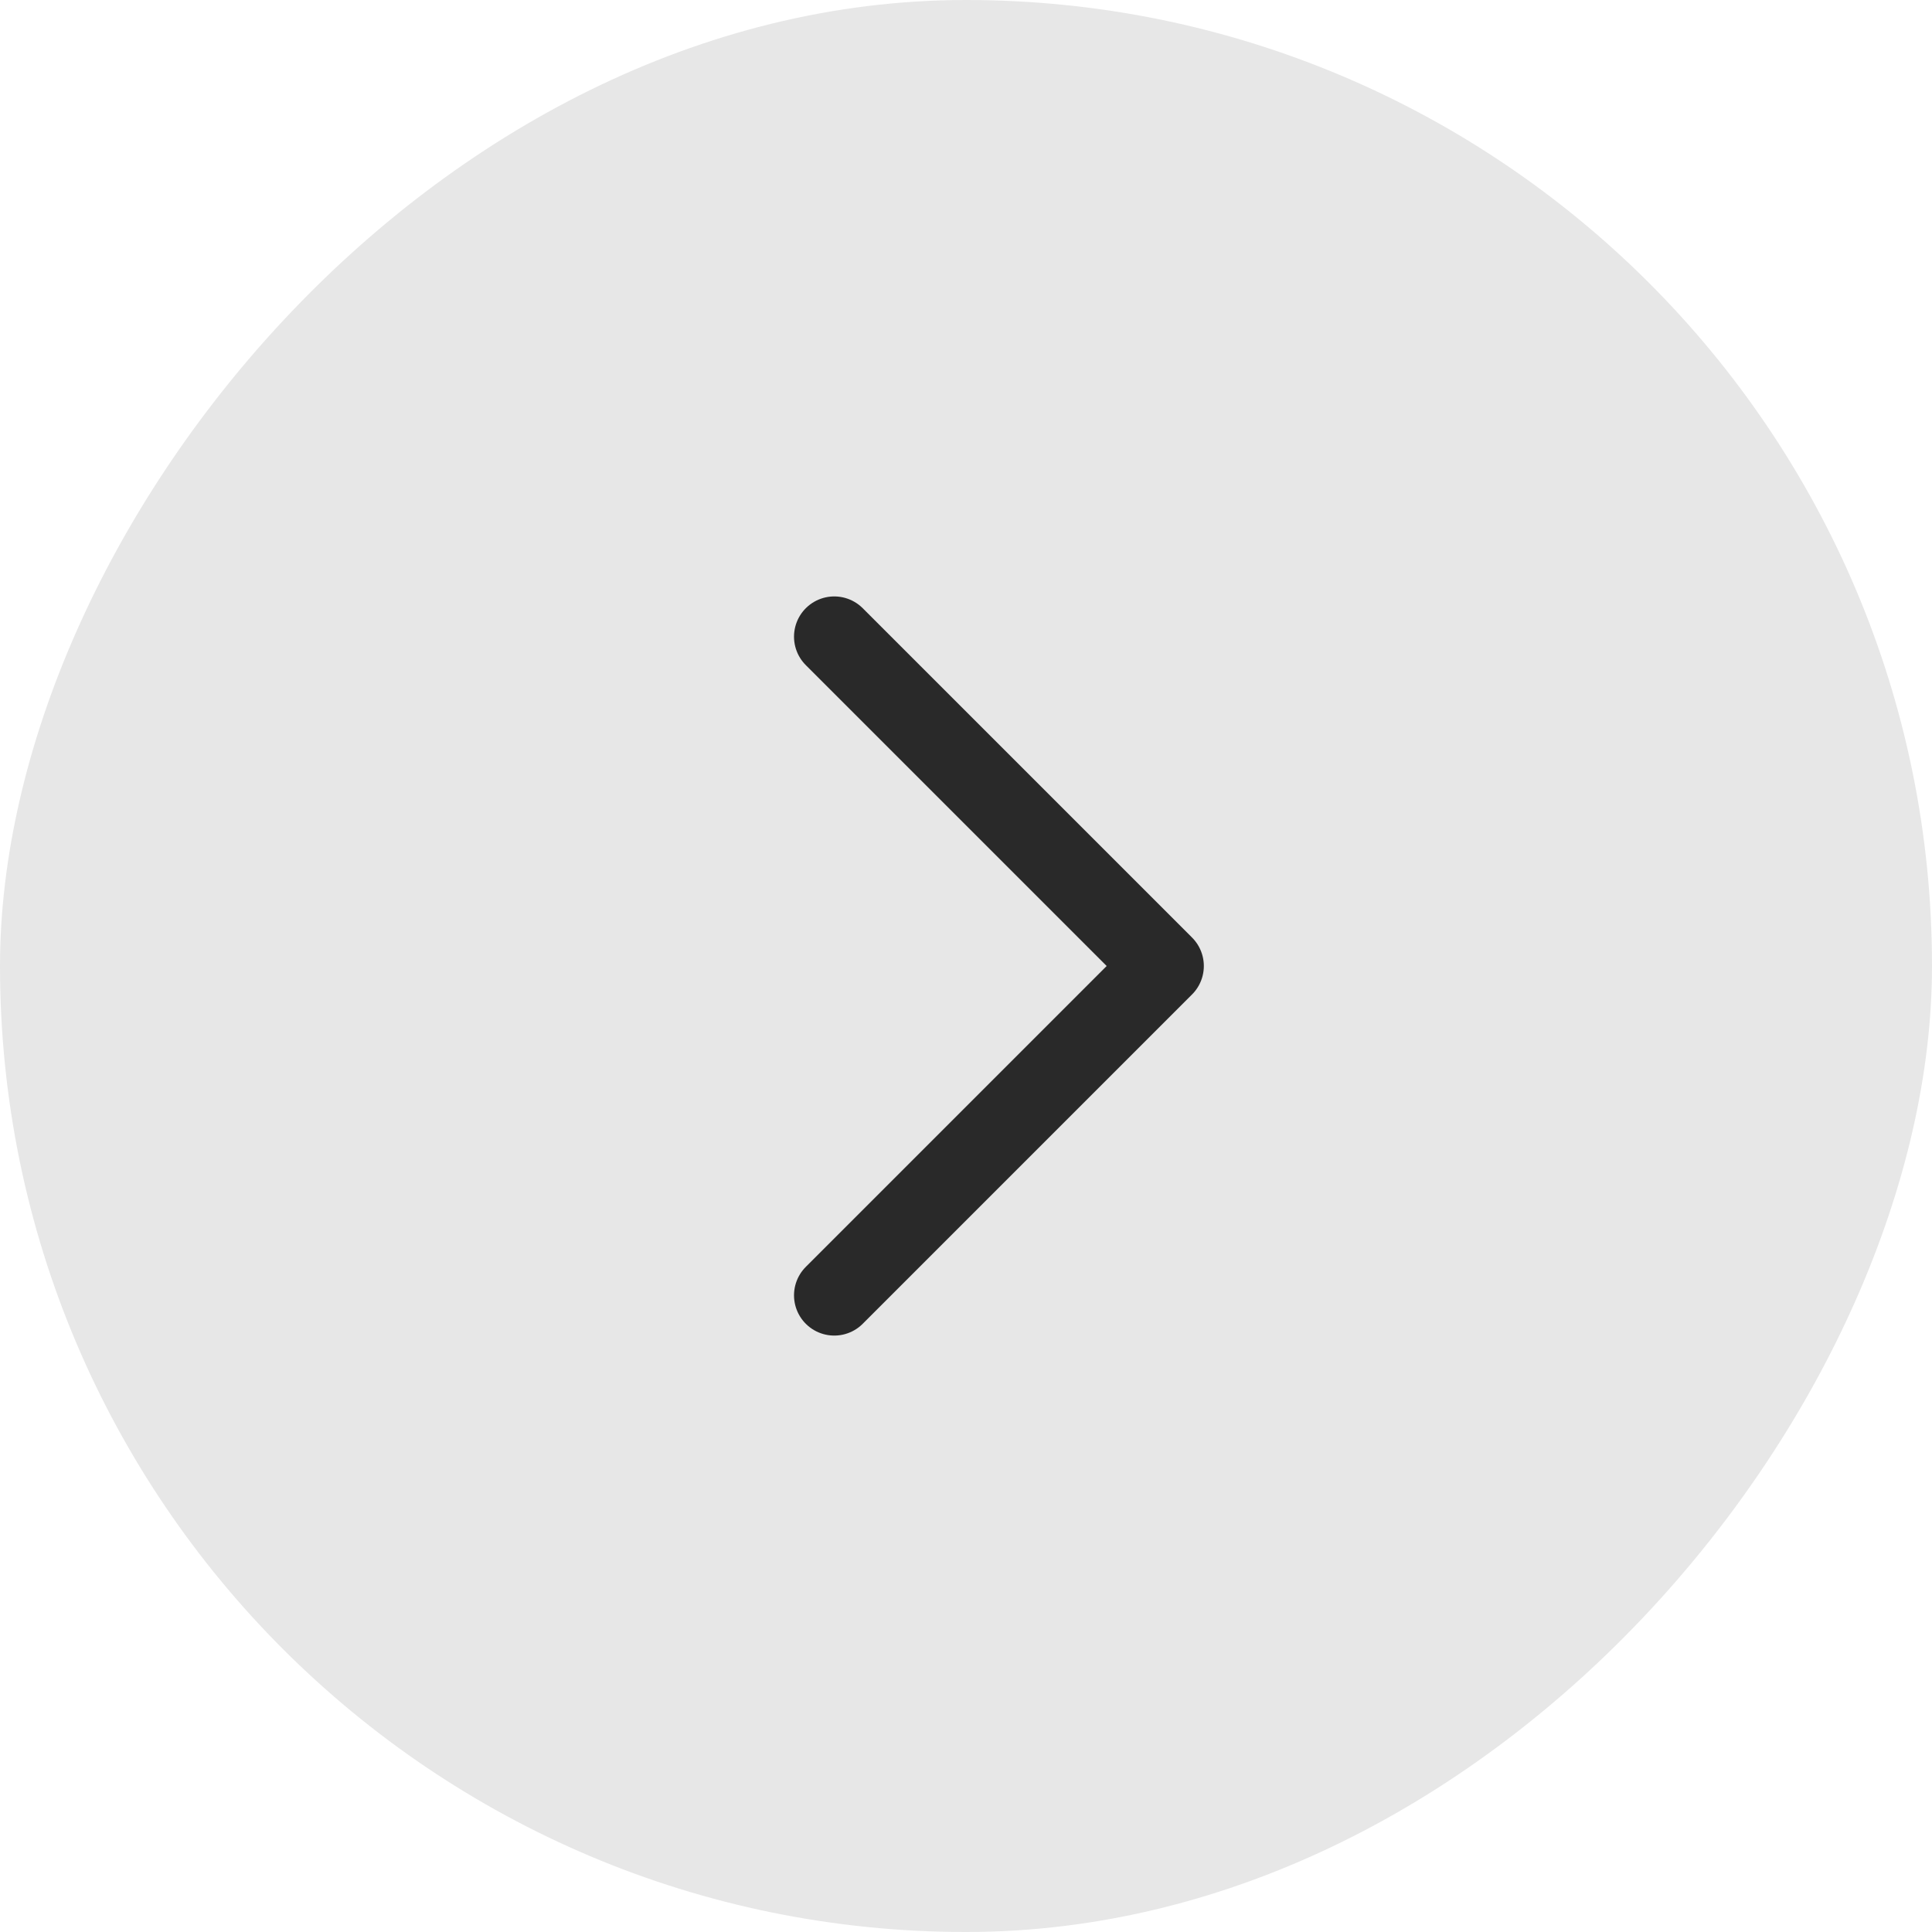
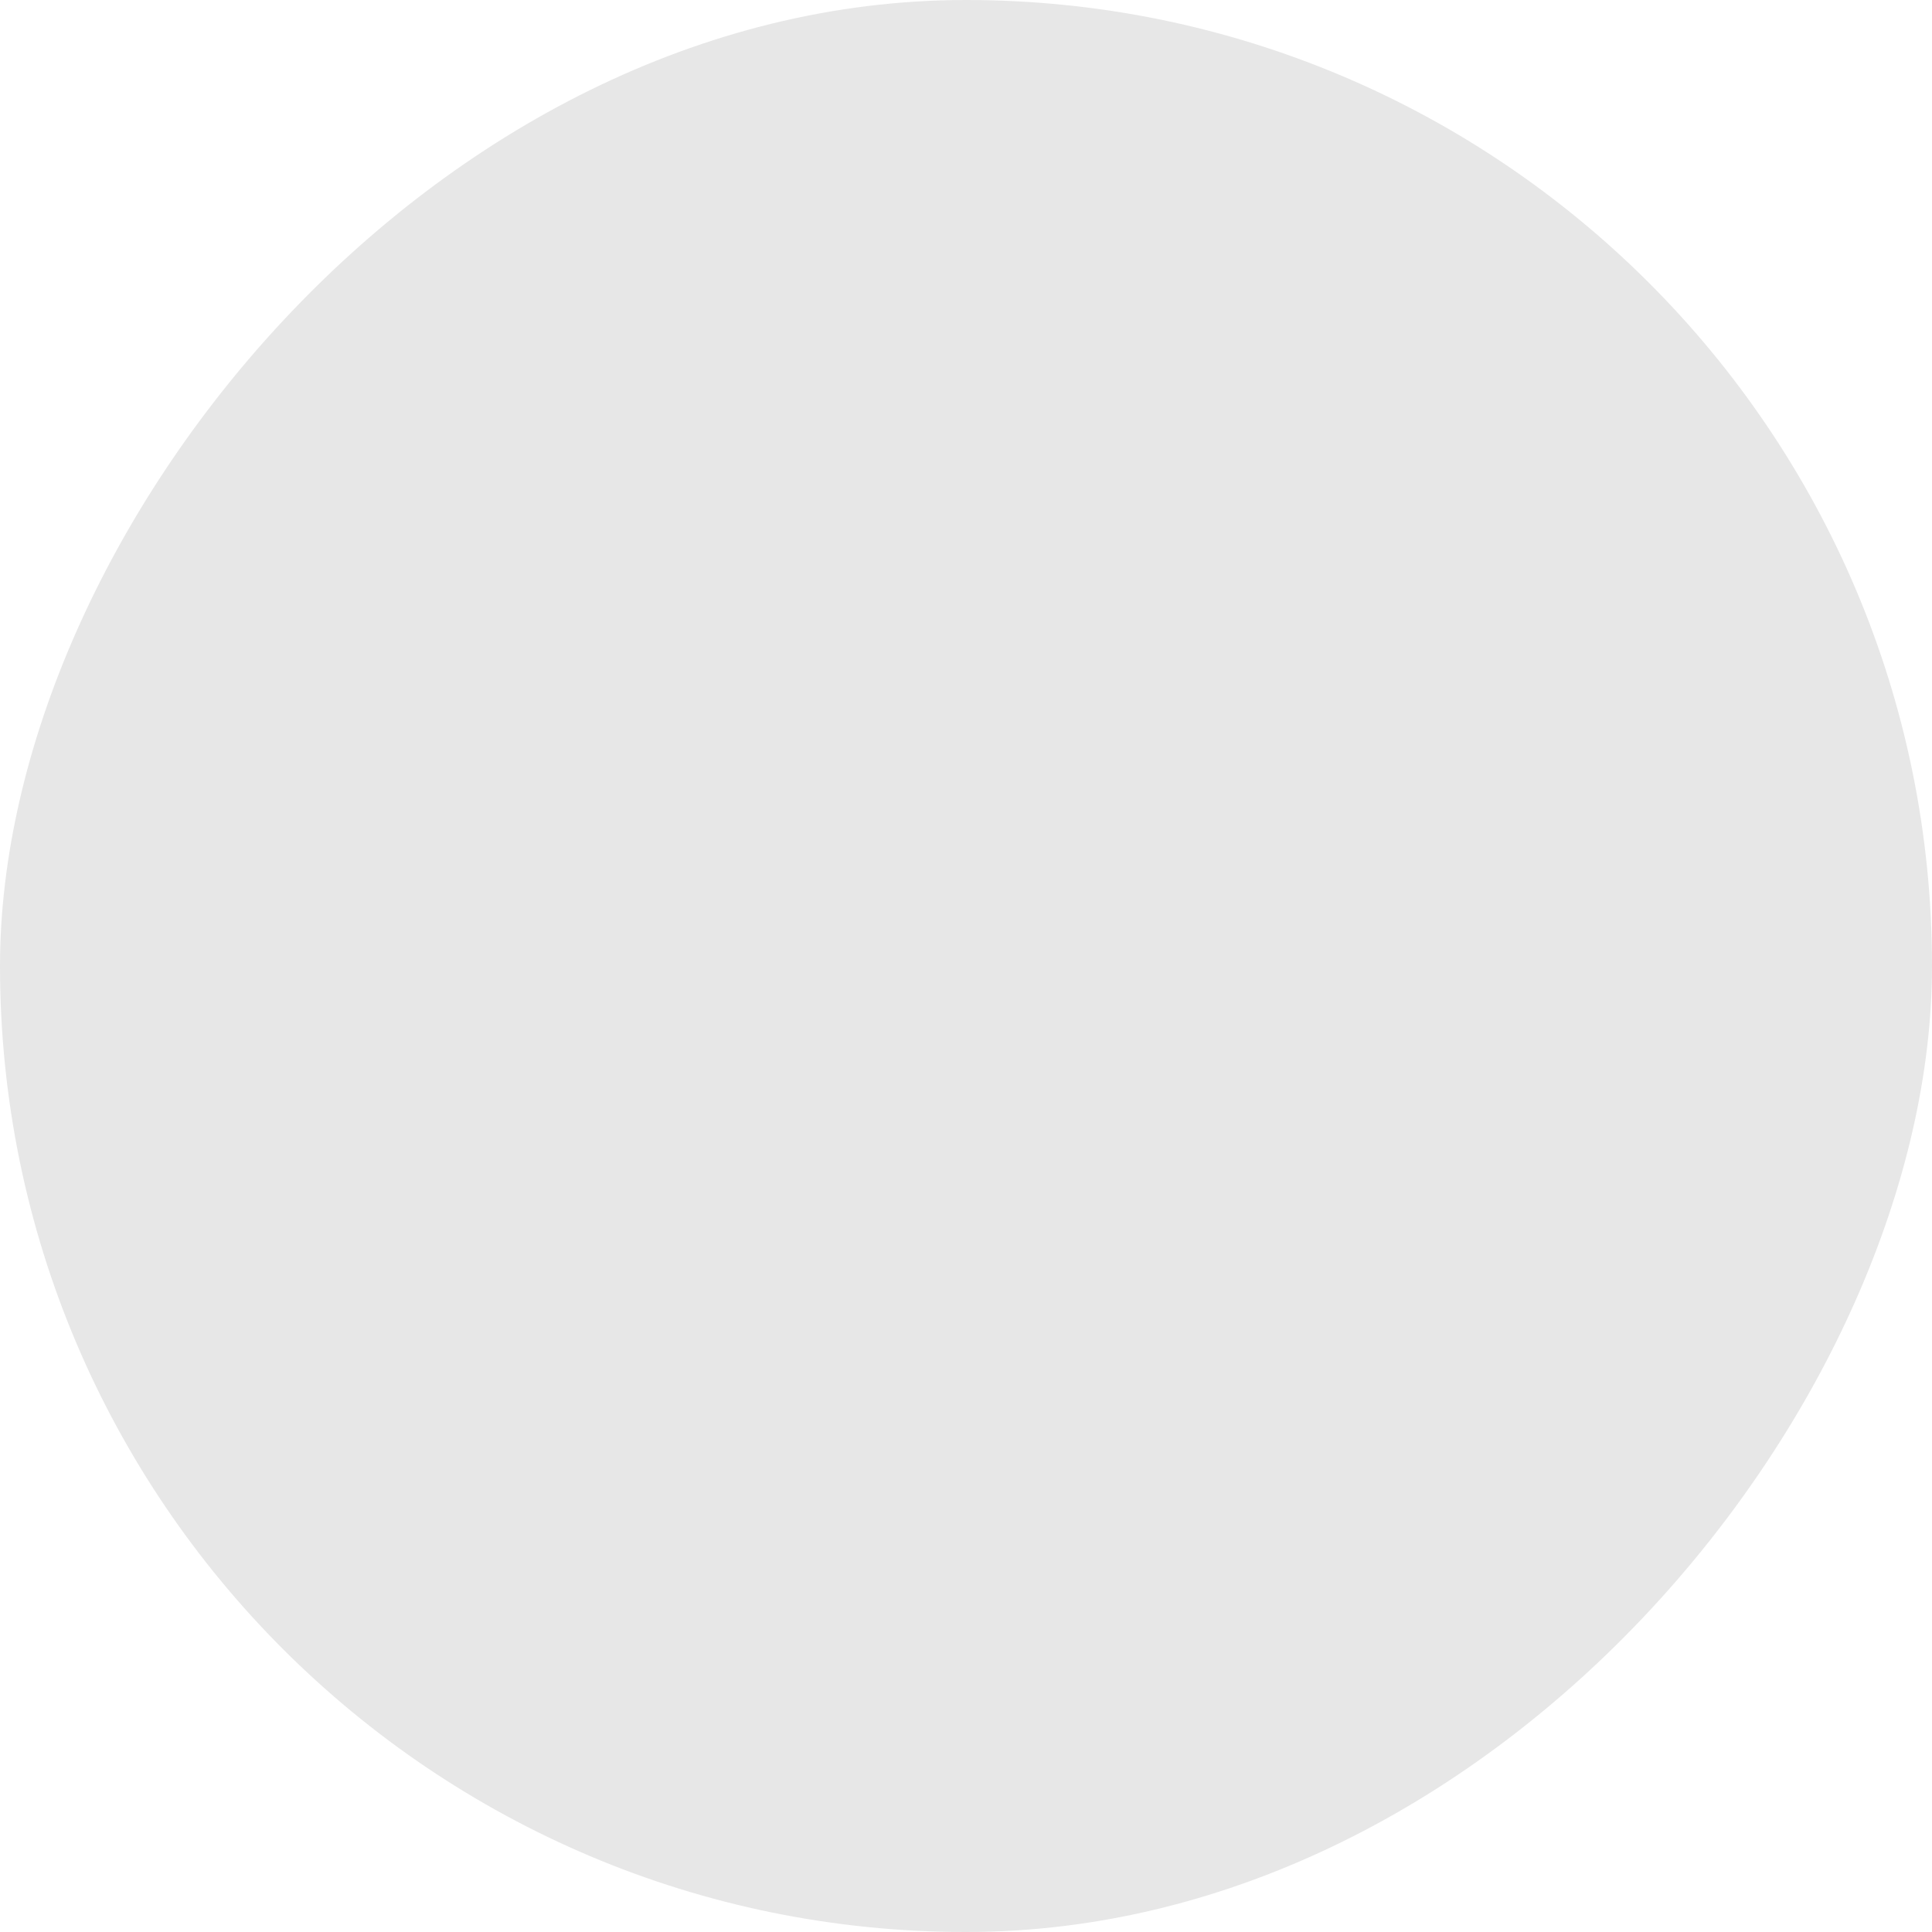
<svg xmlns="http://www.w3.org/2000/svg" width="48" height="48" viewBox="0 0 48 48" fill="none">
  <rect width="48" height="48" rx="24" transform="matrix(-1 0 0 1 48 0)" fill="#E7E7E7" />
-   <path d="M20.727 32.182L28.909 24L20.727 15.818" stroke="#292929" stroke-width="2" stroke-linecap="round" stroke-linejoin="round" />
</svg>